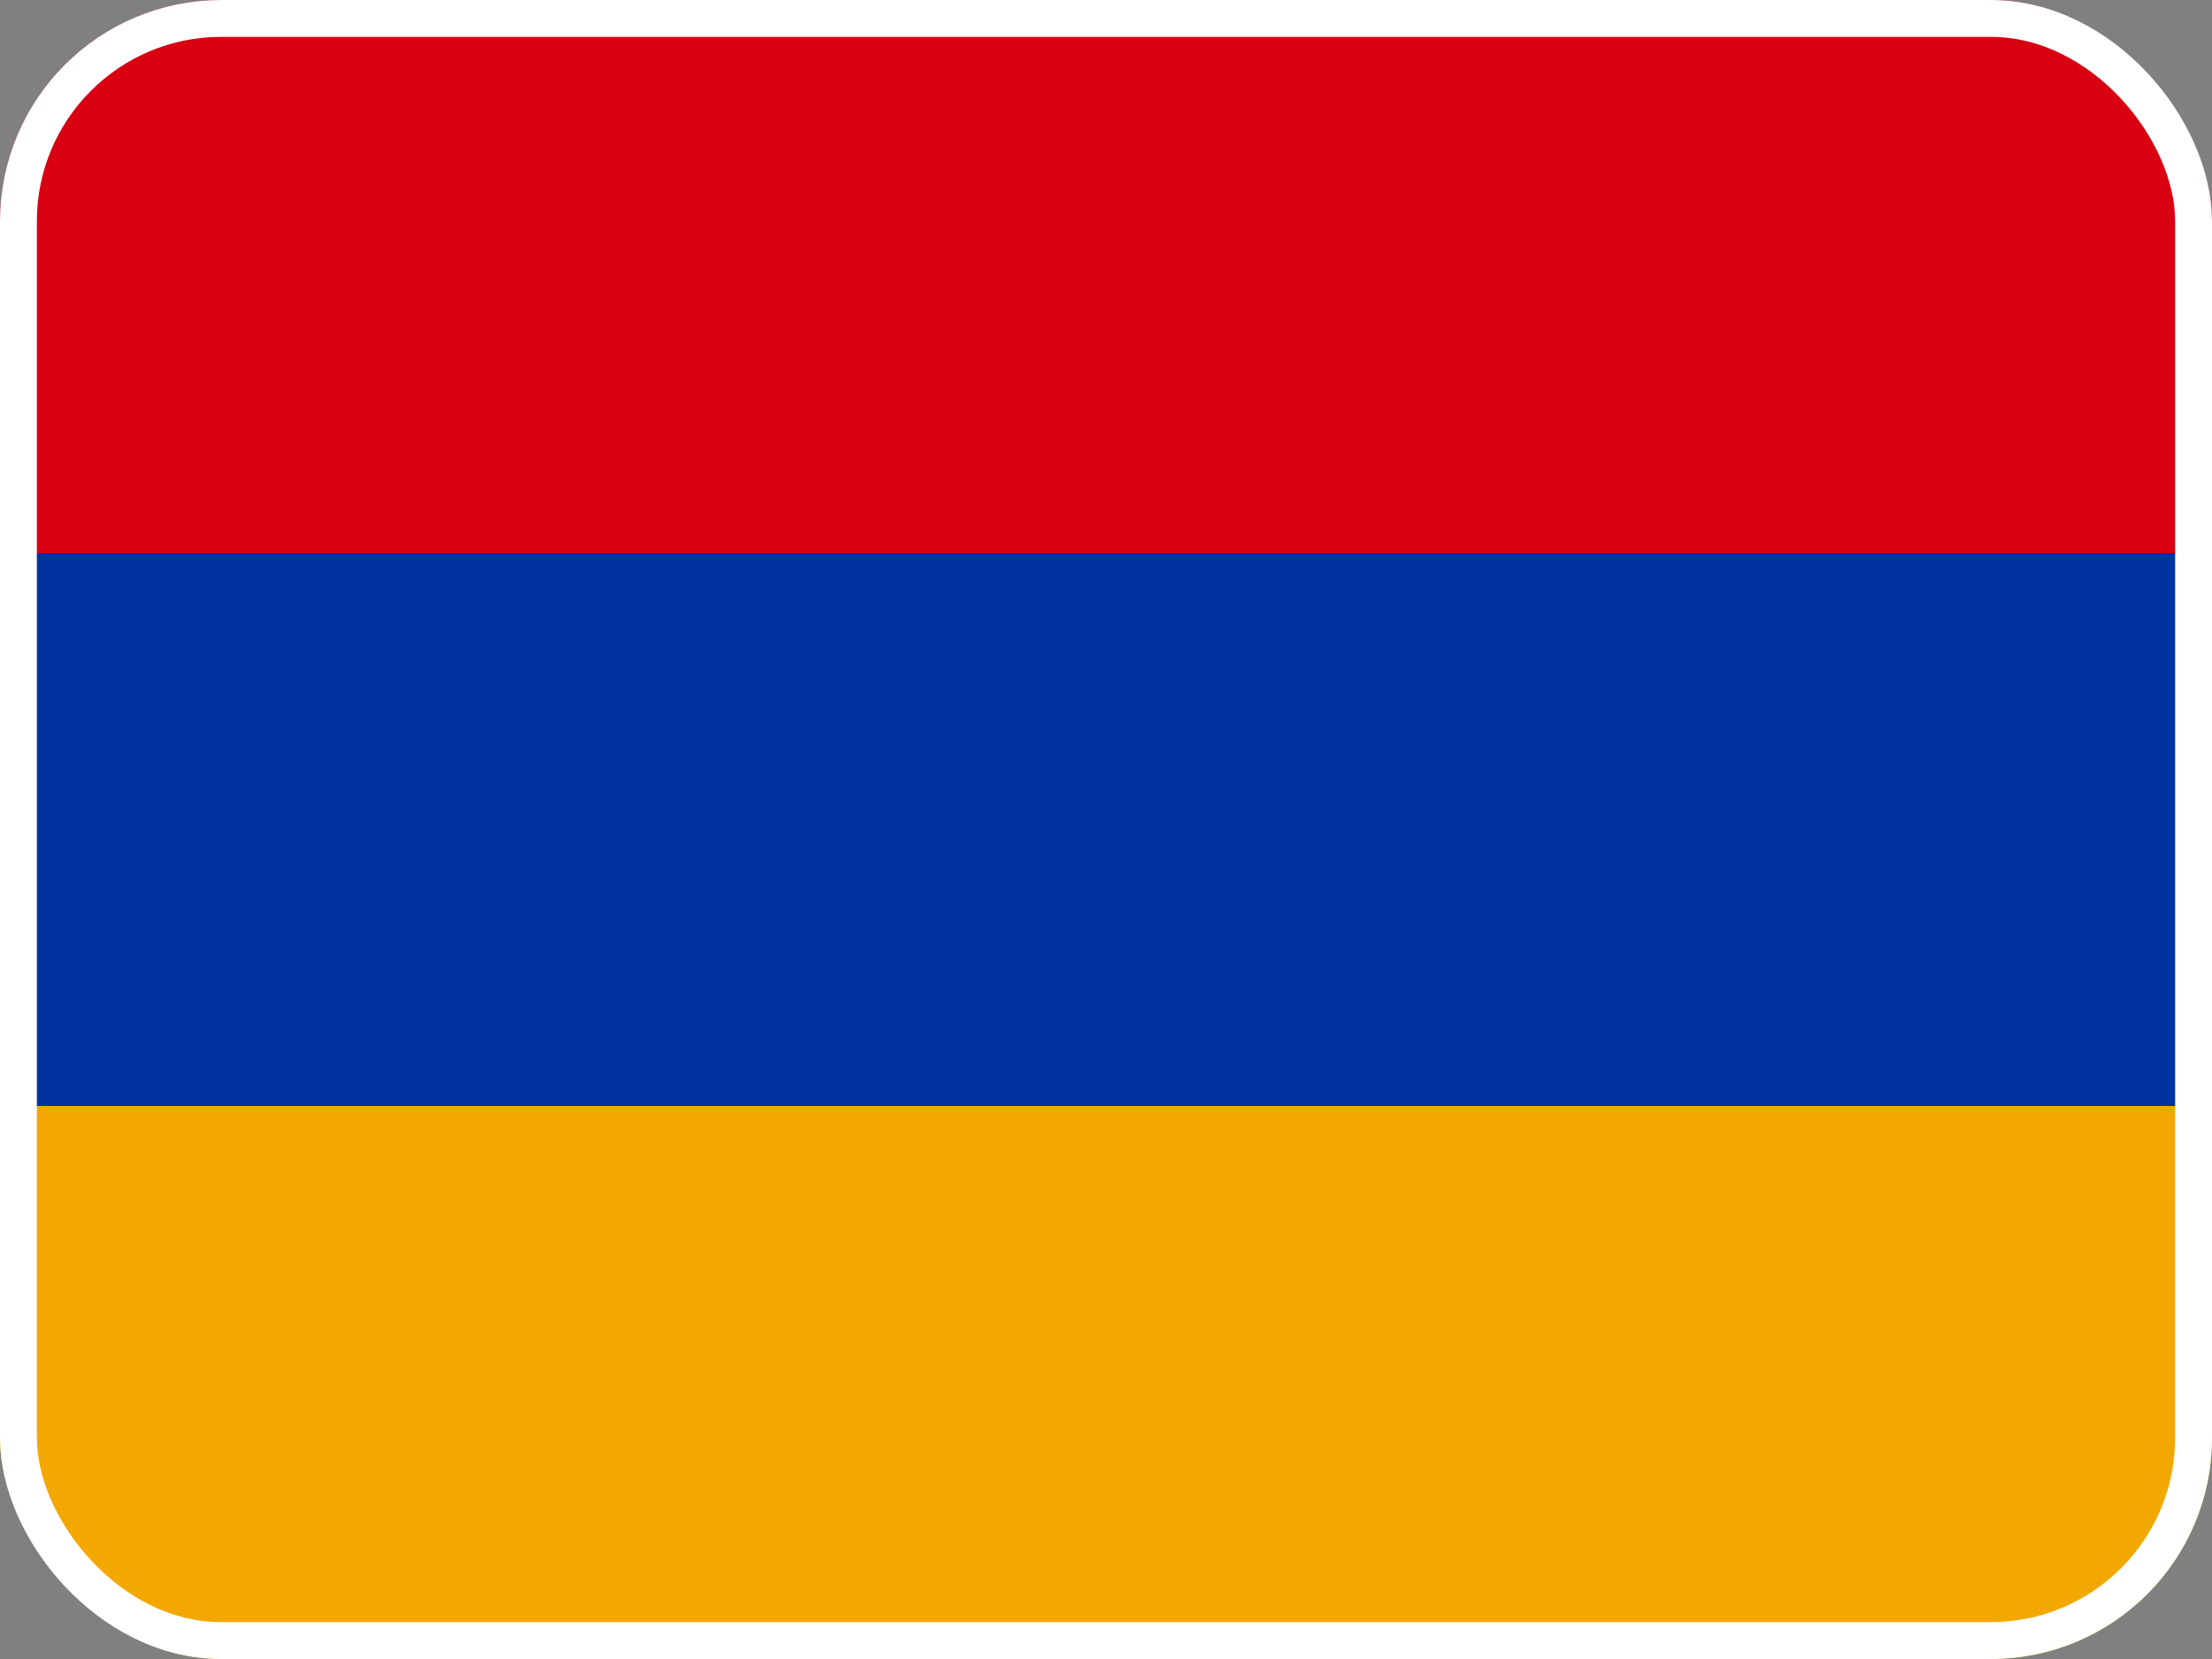
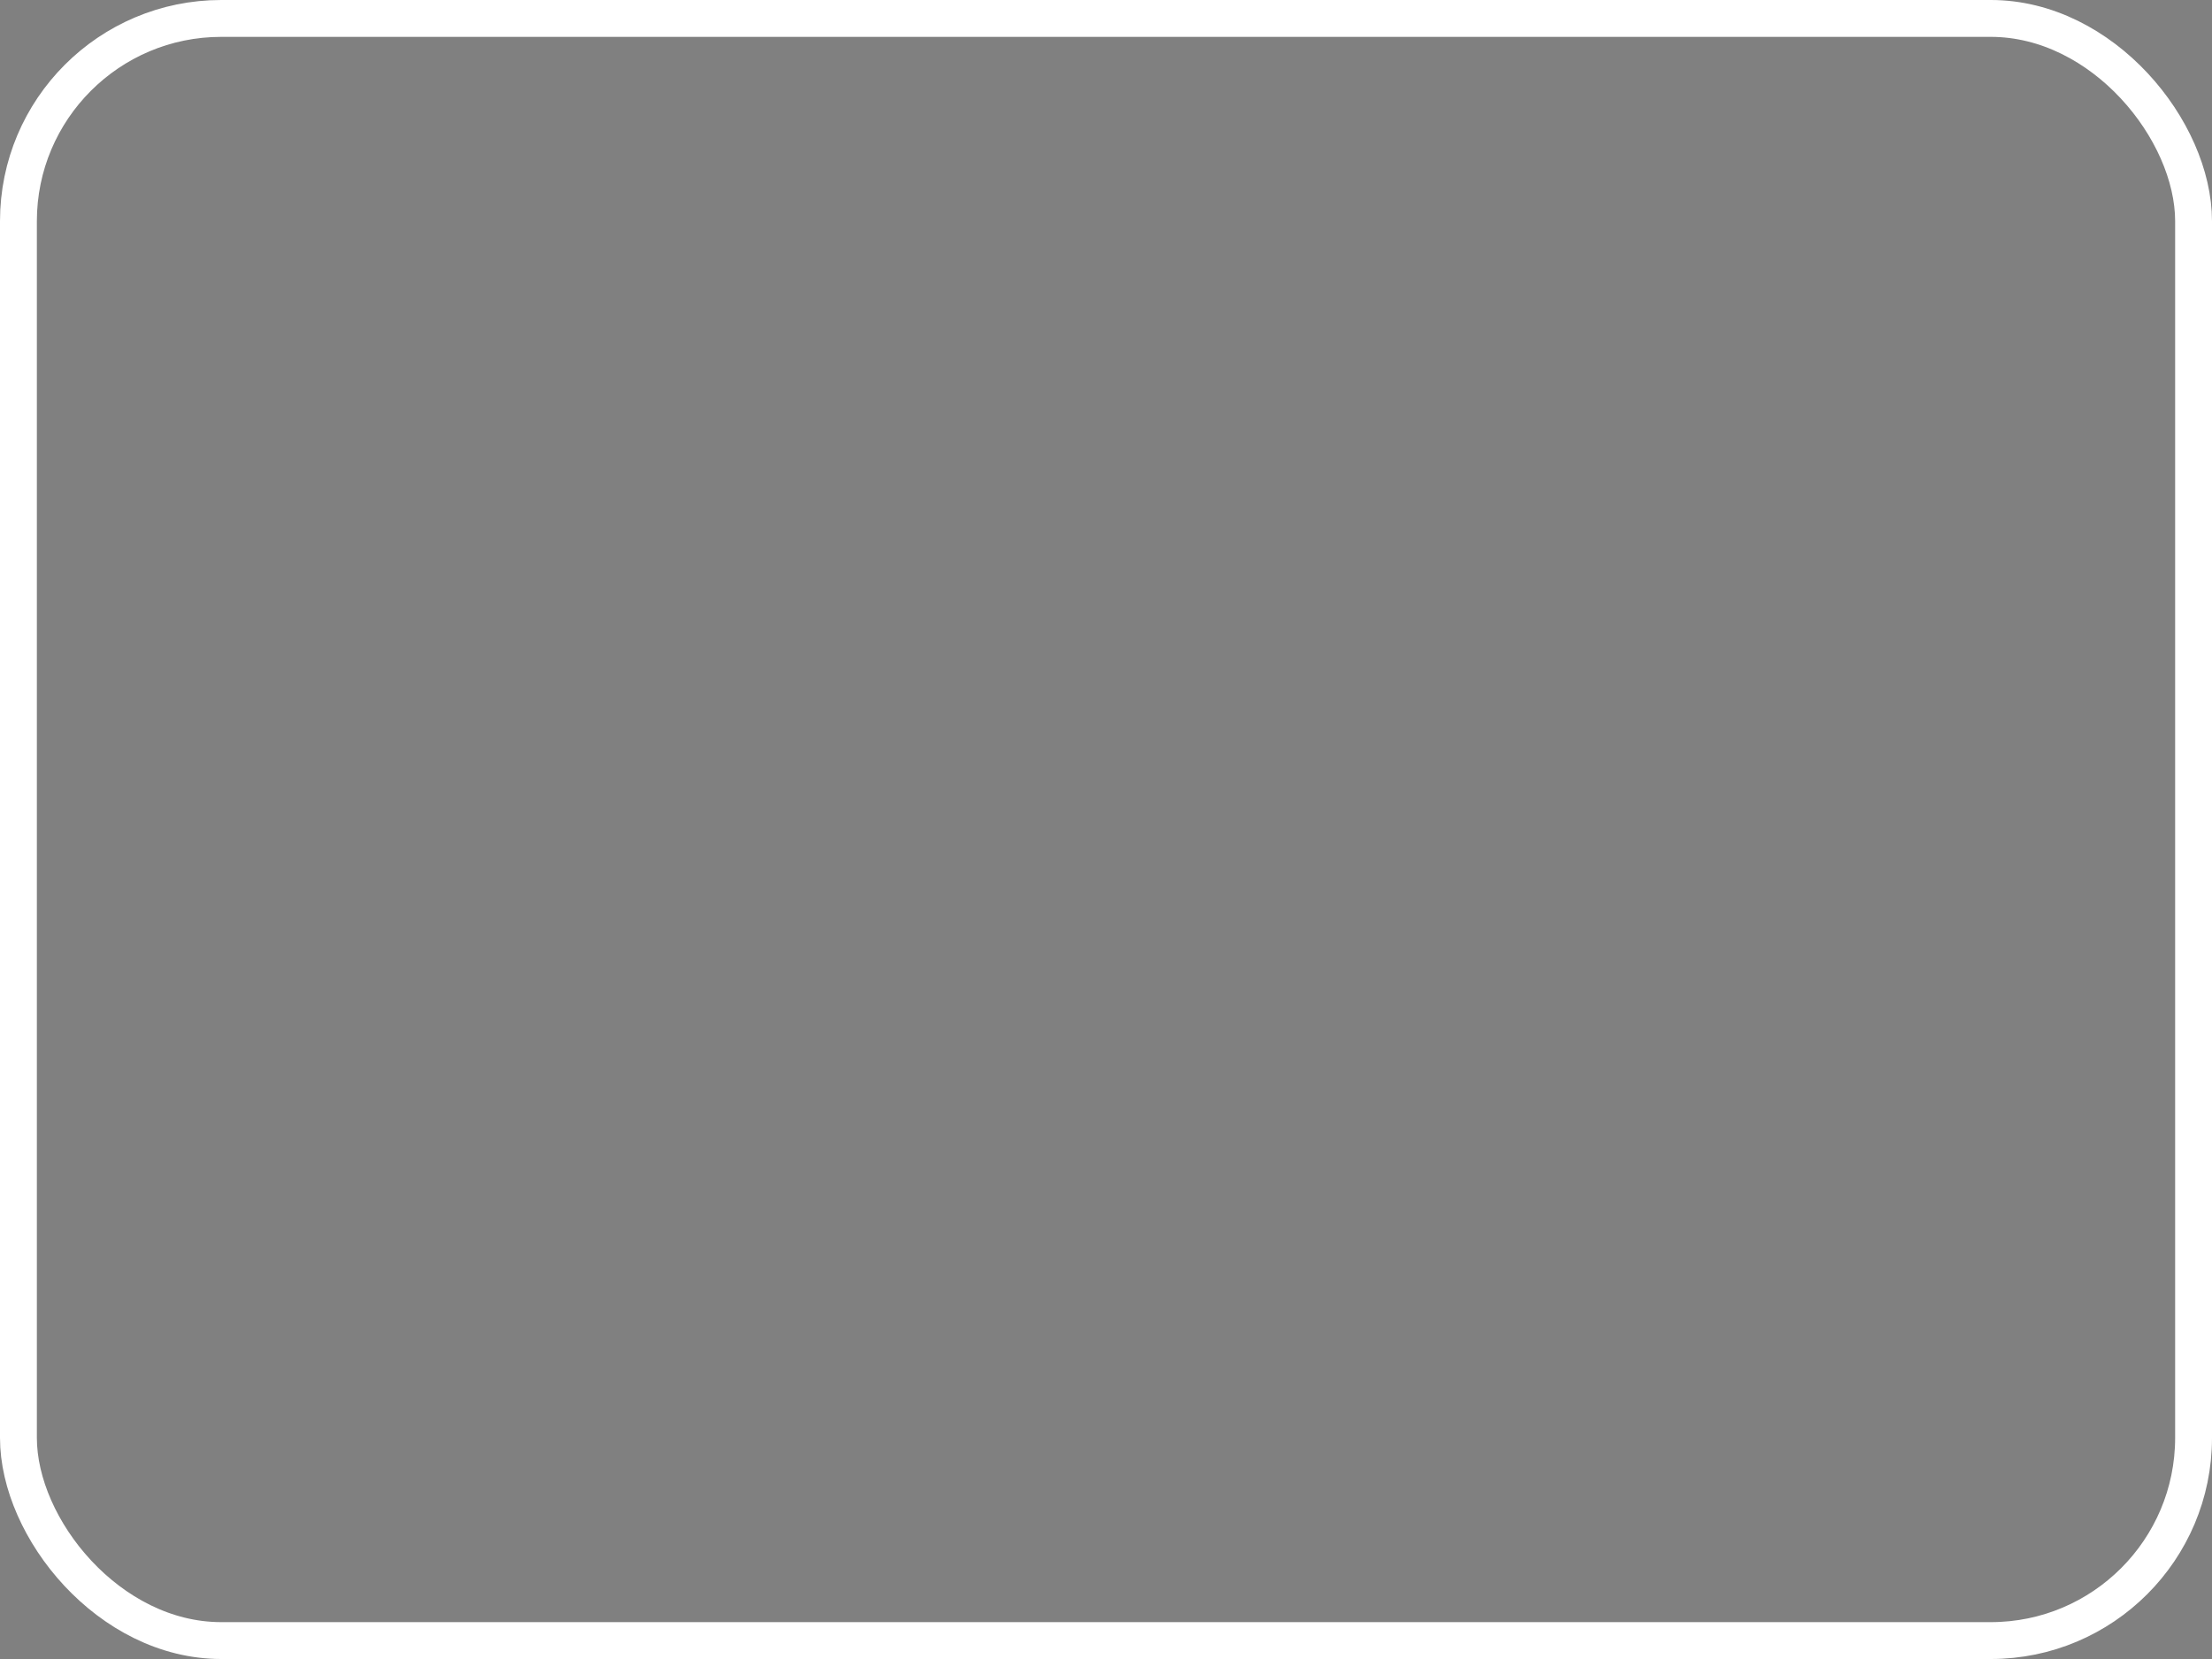
<svg xmlns="http://www.w3.org/2000/svg" width="60" height="45" viewBox="0 0 60 45" fill="none">
  <rect x="0" y="0" width="60" height="45" fill="#808080" stroke="none" />
  <g clip-path="url(#clip0_16_73403)">
    <g clip-path="url(#clip1_16_73403)">
      <path d="M0 0H60V15H0V0Z" fill="#D90012" />
      <path d="M0 15H60V30H0V15Z" fill="#0033A0" />
-       <path d="M0 30H60V45H0V30Z" fill="#F2A800" />
    </g>
  </g>
  <rect x="0.5" y="0.5" width="59" height="44" rx="5.5" stroke="white" />
  <defs>
    <clipPath id="clip0_16_73403">
      <rect width="60" height="45" rx="6" fill="white" />
    </clipPath>
    <clipPath id="clip1_16_73403">
-       <rect width="60" height="45" fill="white" />
-     </clipPath>
+       </clipPath>
  </defs>
</svg>